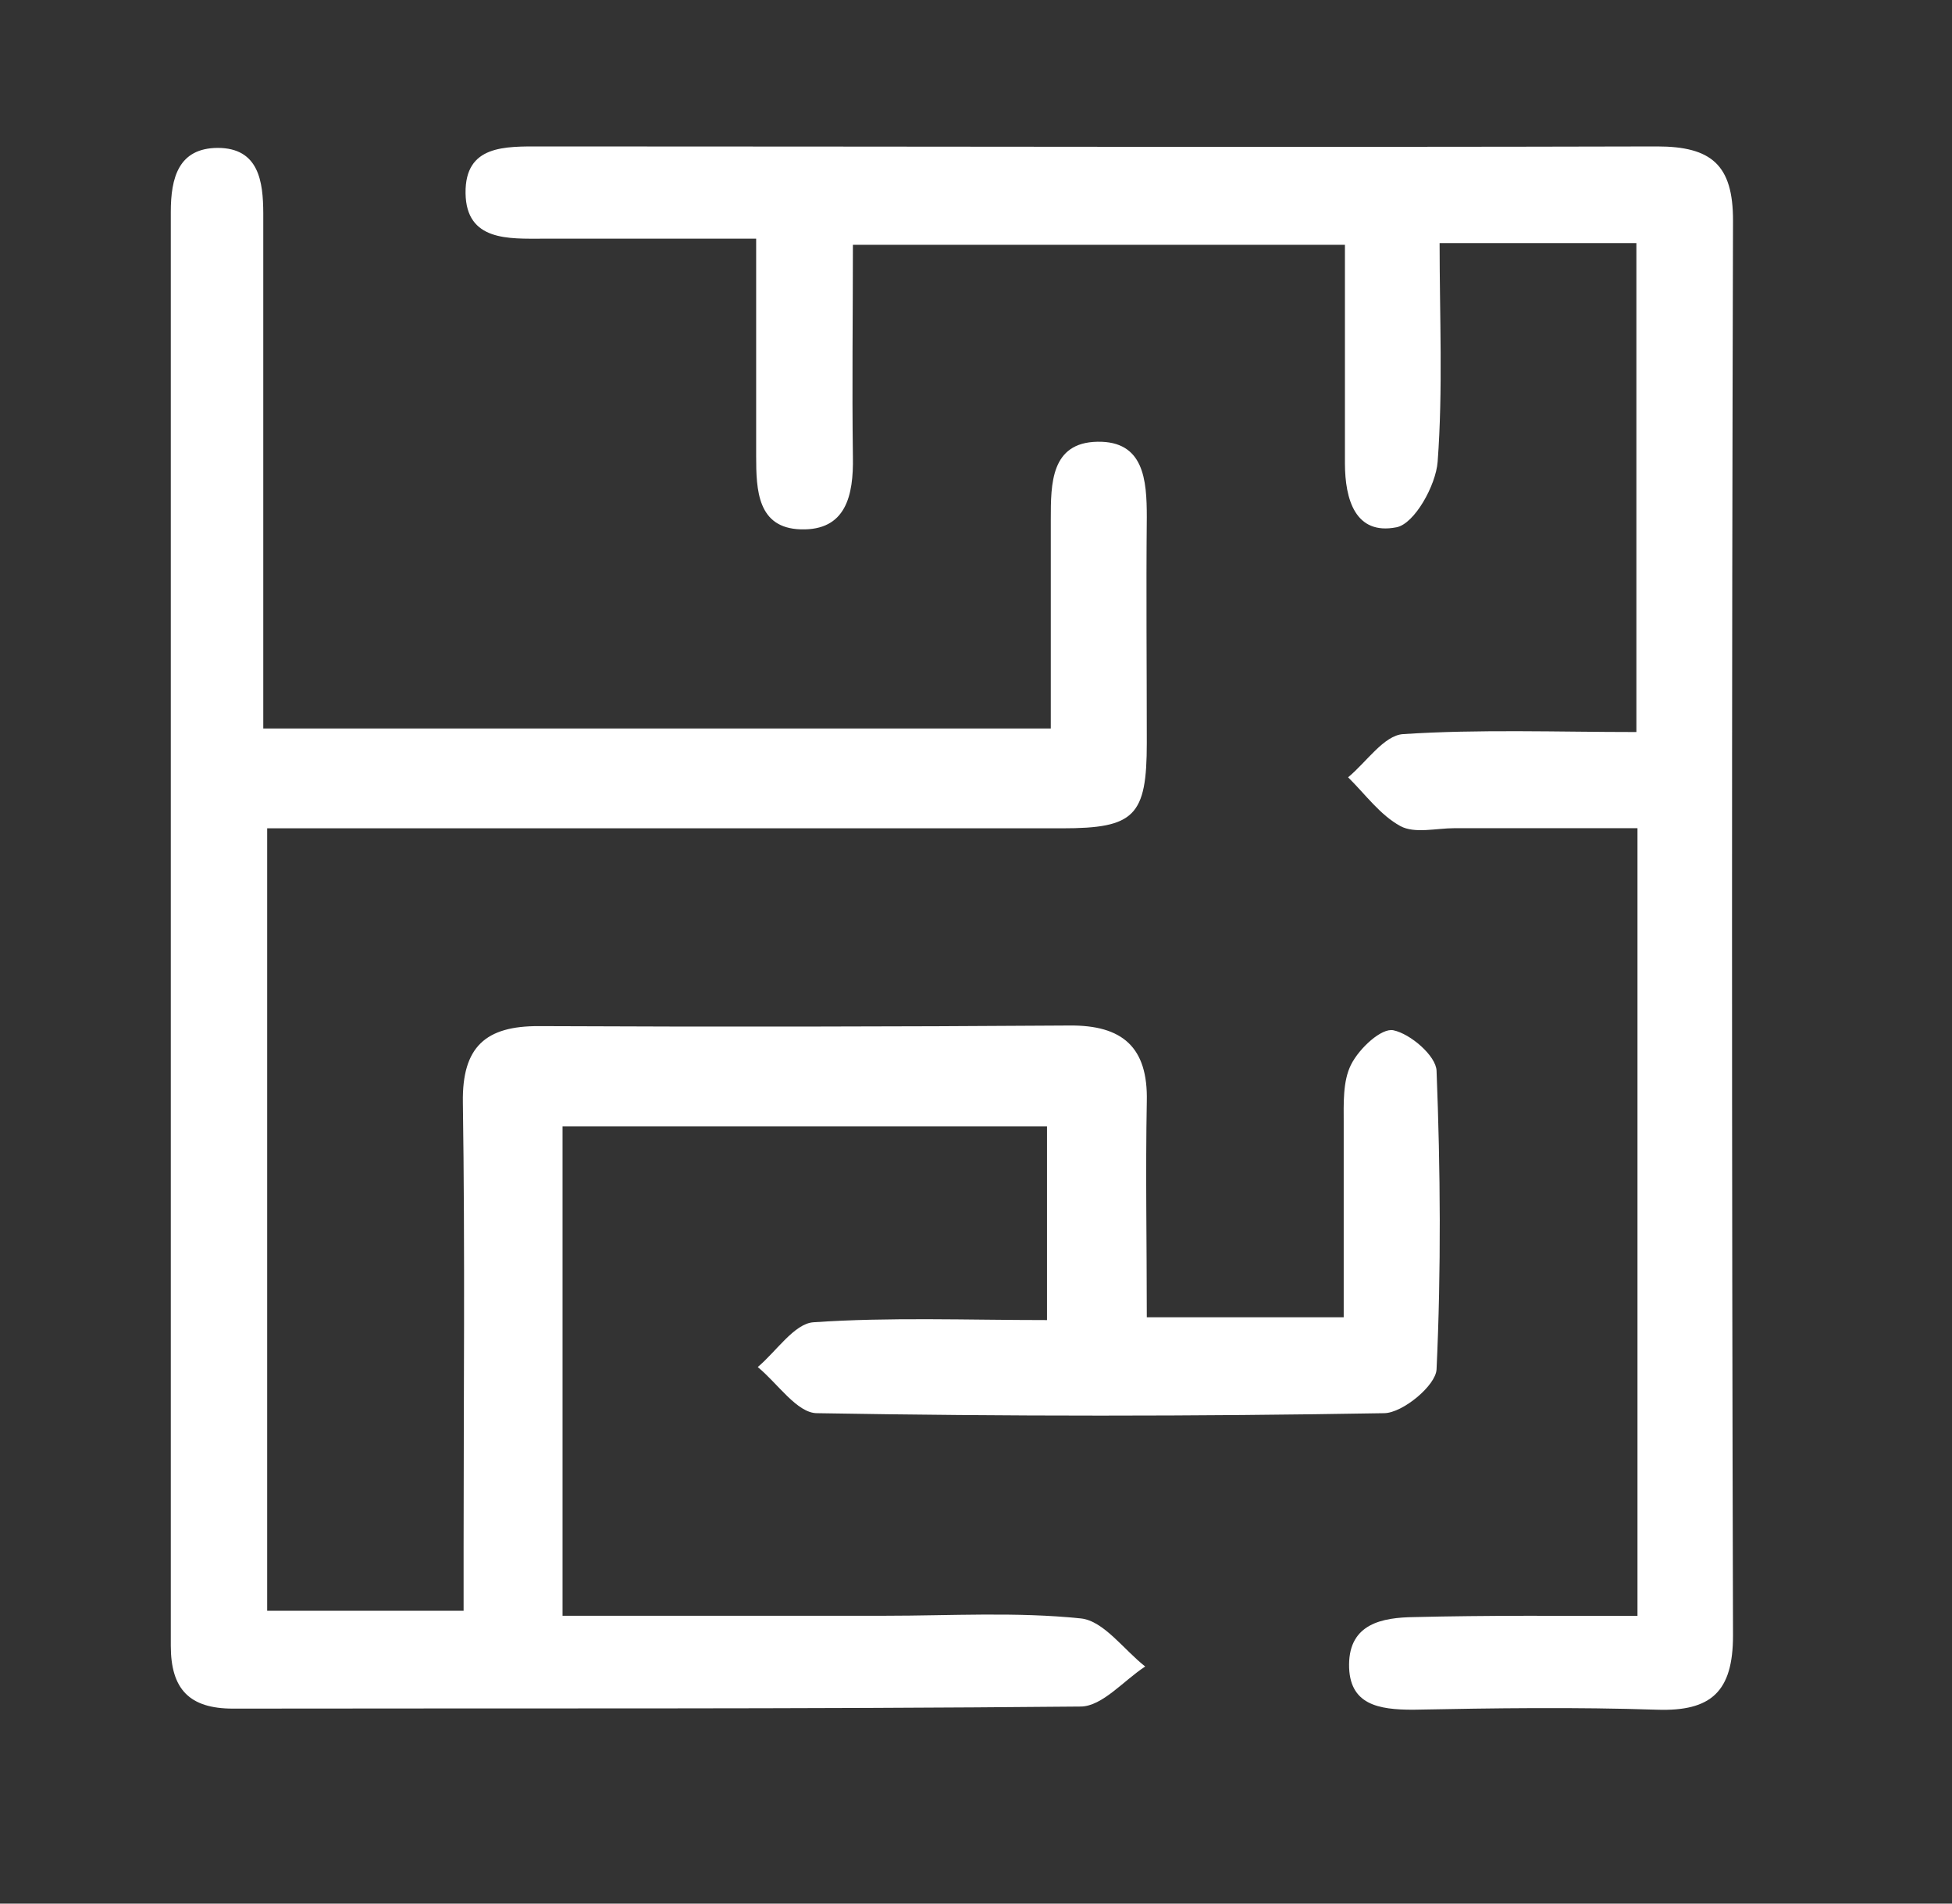
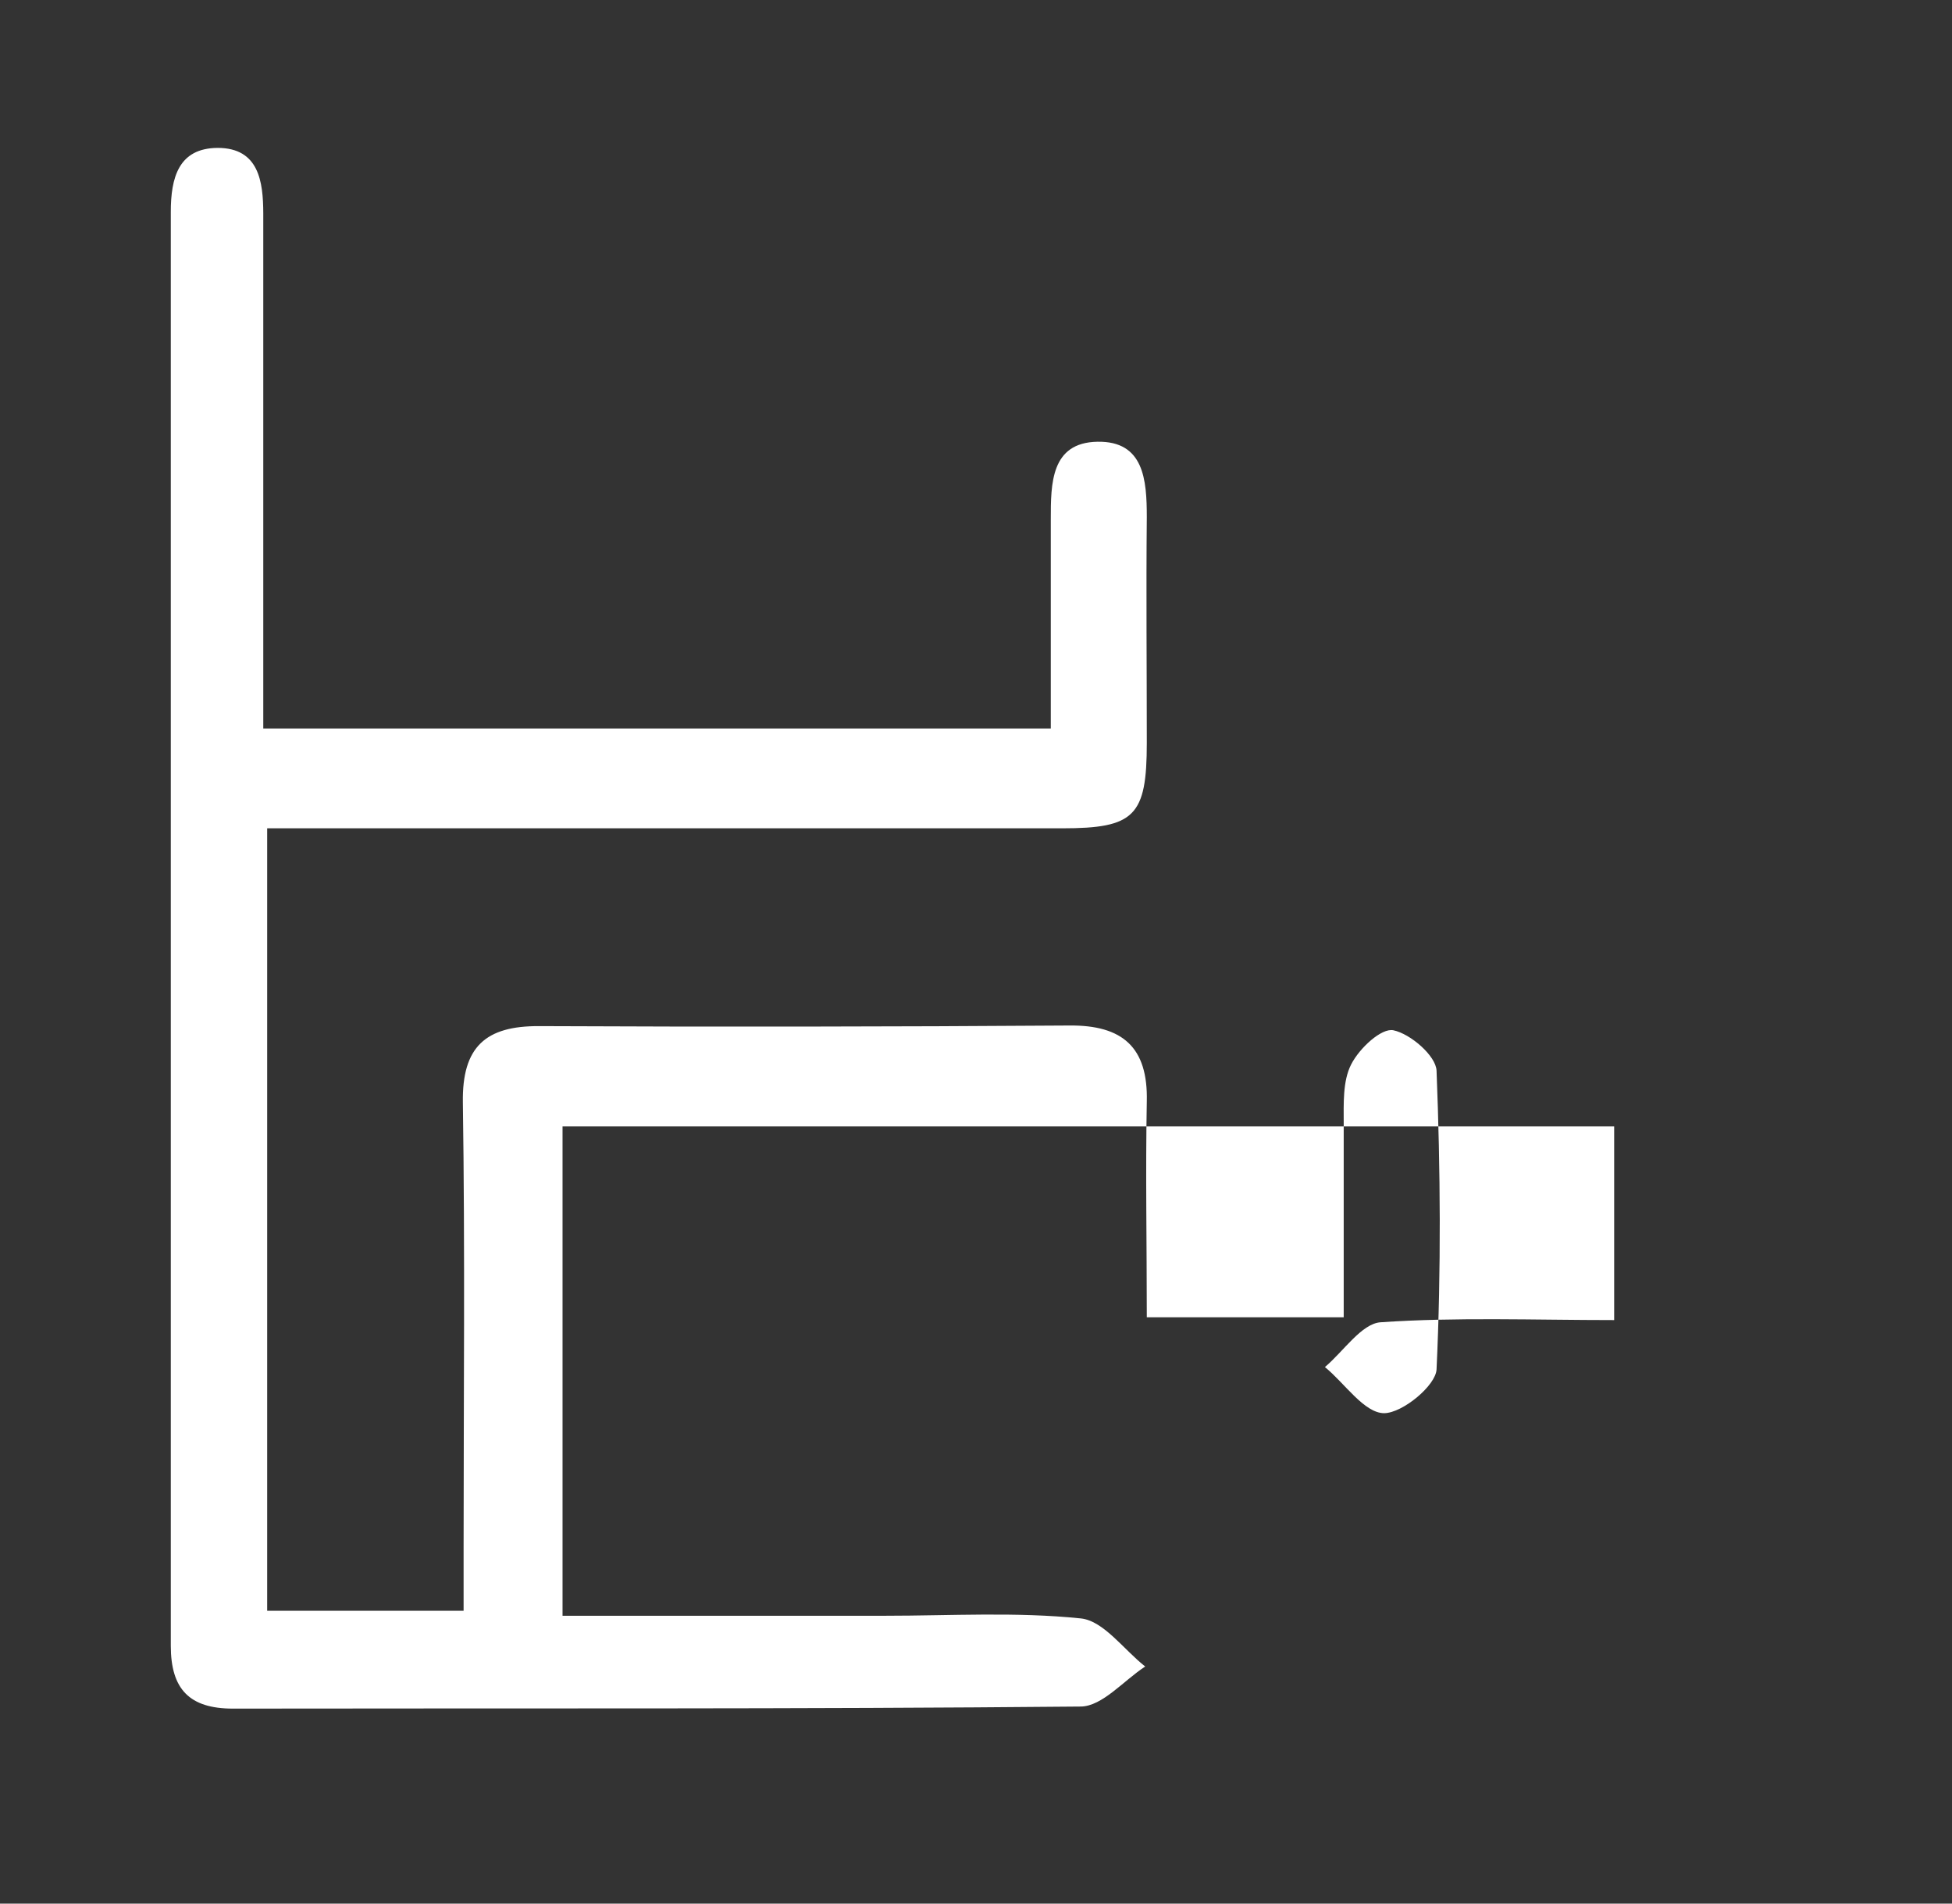
<svg xmlns="http://www.w3.org/2000/svg" id="Слой_1" data-name="Слой 1" viewBox="0 0 160 156">
  <rect x="0" y="0" width="160" height="156" fill="#333333" stroke="none" />
  <defs>
    <style>.cls-1{fill:#fff;}</style>
  </defs>
  <title>Безымянный-2</title>
-   <path class="cls-1" d="M46.11,132.41H72.6c5.33,0,10.7-.33,16,.22,1.87.2,3.52,2.57,5.27,3.94-1.76,1.14-3.51,3.26-5.28,3.28-23.16.22-46.33.13-69.5.17-3.57,0-5.09-1.6-5.09-5.15Q14,76.12,14,17.37c0-2.8.63-5.23,3.84-5.25,3.39,0,3.73,2.78,3.74,5.36,0,12,0,24,0,36,0,2,0,3.95,0,6.22H86.13c0-5.63,0-11.38,0-17.14,0-2.92,0-6.29,3.82-6.36S94,39.33,94,42.38c-.06,6.17,0,12.33,0,18.5,0,6-1,7-6.94,7q-29.74,0-59.47,0H21.9V132H38c0-1.64,0-3.4,0-5.16,0-12.17.12-24.33-.06-36.5-.07-4.56,1.87-6.27,6.24-6.25q21.74.1,43.48-.05C92,84,94.11,85.81,94,90.27c-.11,5.8,0,11.6,0,17.68h16.14c0-5.32,0-10.59,0-15.86,0-1.64-.09-3.49.61-4.86s2.5-3,3.46-2.8c1.4.29,3.49,2.09,3.54,3.31.32,8.15.38,16.33,0,24.48-.06,1.32-2.77,3.57-4.29,3.59q-23.24.4-46.49,0c-1.64,0-3.24-2.46-4.86-3.78,1.52-1.28,3-3.56,4.56-3.67,6.26-.43,12.56-.18,19.15-.18V92.31H46.11Z" />
-   <path class="cls-1" d="M134.22,132.42V67.87h-15c-1.5,0-3.26.46-4.43-.17-1.66-.9-2.88-2.61-4.29-4,1.5-1.24,2.94-3.44,4.51-3.54,6.29-.41,12.62-.17,19.12-.17V19.92H118c0,6,.28,12-.16,17.92-.15,1.95-1.9,5.08-3.37,5.37-3.39.67-4.22-2.3-4.23-5.22,0-5.82,0-11.64,0-17.93H69.91c0,5.81-.08,11.59,0,17.37.06,3.18-.57,6.06-4.27,5.95-3.55-.1-3.66-3.21-3.66-6,0-5.78,0-11.57,0-17.82-6.18,0-11.81,0-17.44,0-2.82,0-6.33.23-6.38-3.73S41.39,12,44.37,12c30.48,0,61,.08,91.45,0,4.46,0,6.24,1.51,6.23,6.09q-.16,58,0,115.94c0,4.58-1.77,6.23-6.23,6.08-6.66-.22-13.33-.13-20,0-2.8,0-5.27-.39-5.24-3.72s2.72-3.84,5.34-3.87C121.89,132.37,127.84,132.42,134.22,132.42Z" />
+   <path class="cls-1" d="M46.11,132.41H72.6c5.33,0,10.7-.33,16,.22,1.87.2,3.52,2.57,5.27,3.94-1.76,1.14-3.51,3.26-5.28,3.28-23.16.22-46.33.13-69.5.17-3.57,0-5.09-1.6-5.09-5.15Q14,76.12,14,17.37c0-2.8.63-5.23,3.84-5.25,3.39,0,3.73,2.78,3.74,5.36,0,12,0,24,0,36,0,2,0,3.95,0,6.22H86.13c0-5.63,0-11.38,0-17.14,0-2.92,0-6.29,3.82-6.36S94,39.33,94,42.38c-.06,6.17,0,12.33,0,18.5,0,6-1,7-6.94,7q-29.74,0-59.47,0H21.9V132H38c0-1.64,0-3.4,0-5.16,0-12.17.12-24.33-.06-36.5-.07-4.56,1.87-6.27,6.24-6.25q21.74.1,43.48-.05C92,84,94.11,85.81,94,90.27c-.11,5.8,0,11.6,0,17.68h16.14c0-5.32,0-10.59,0-15.86,0-1.64-.09-3.49.61-4.86s2.5-3,3.46-2.8c1.4.29,3.49,2.09,3.54,3.31.32,8.15.38,16.33,0,24.48-.06,1.32-2.77,3.57-4.29,3.59c-1.64,0-3.24-2.46-4.86-3.78,1.52-1.28,3-3.56,4.56-3.67,6.26-.43,12.56-.18,19.15-.18V92.31H46.11Z" />
</svg>